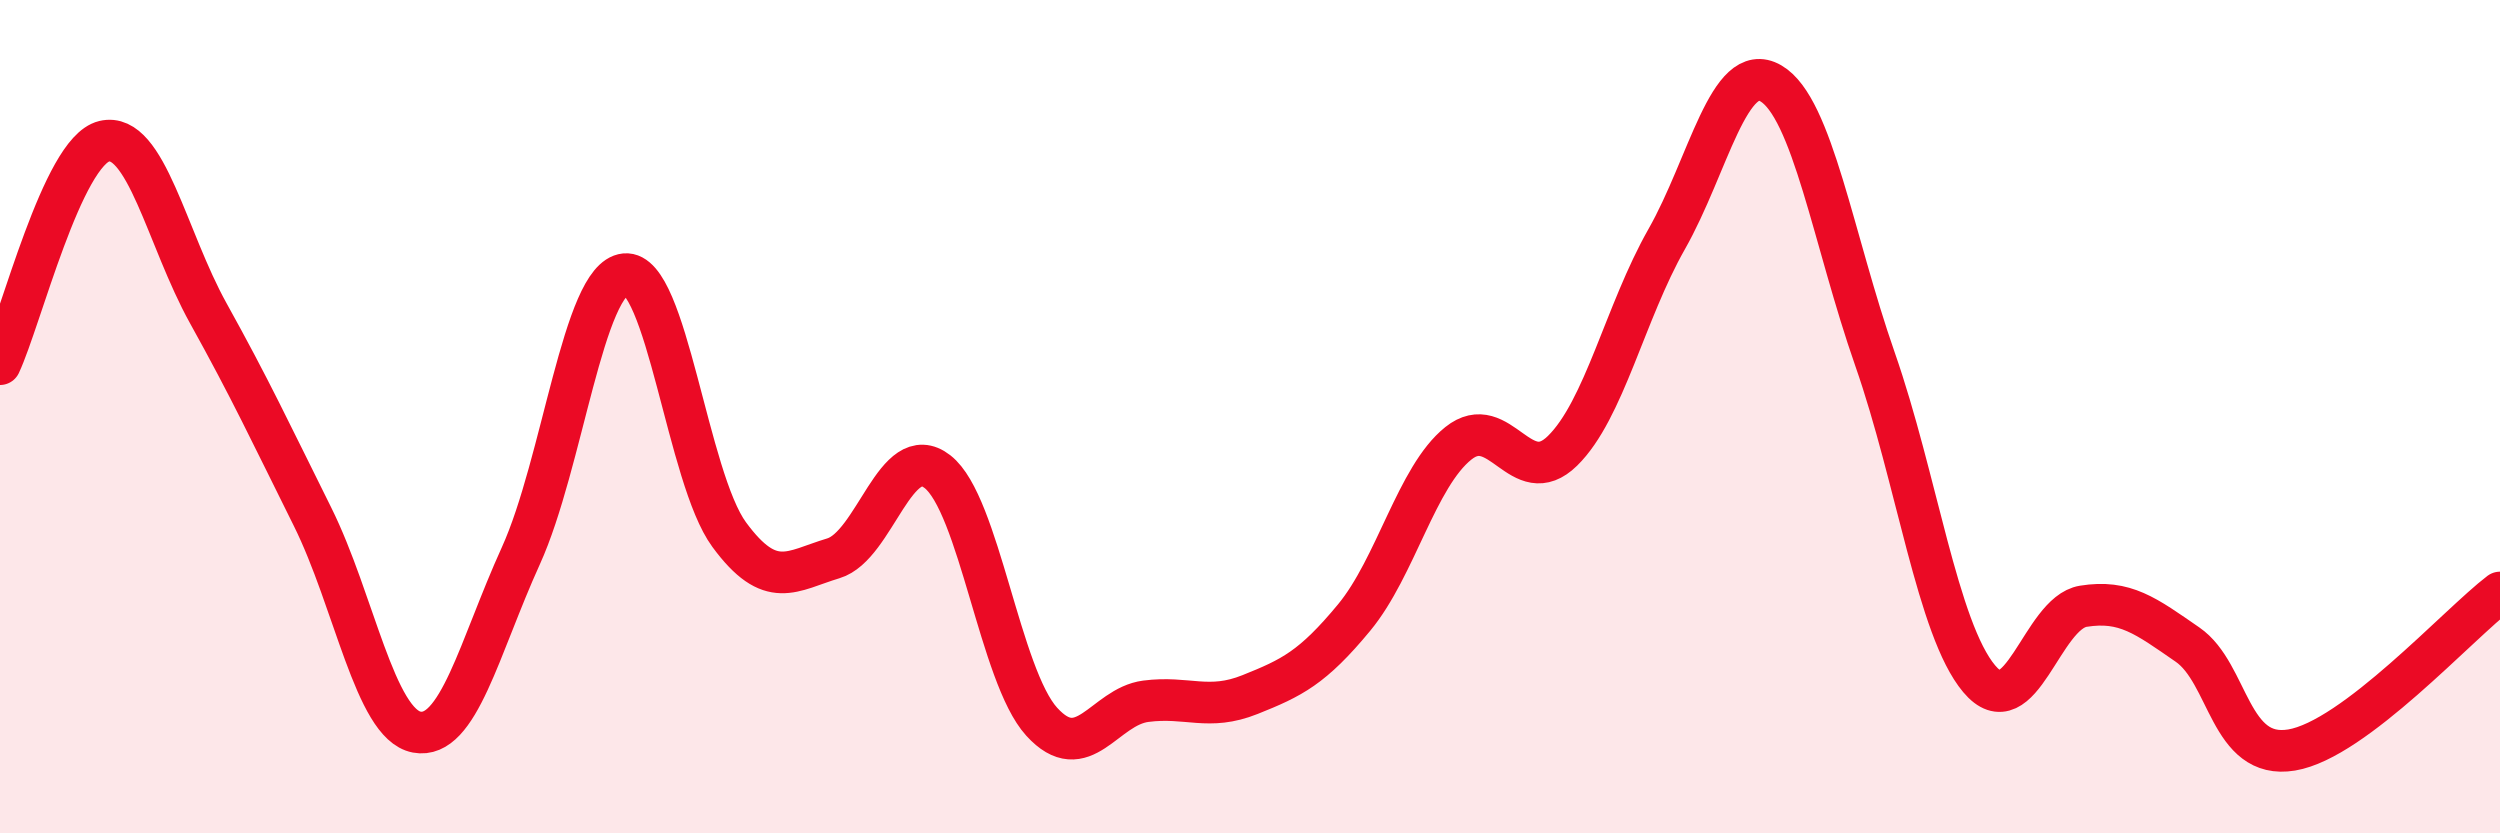
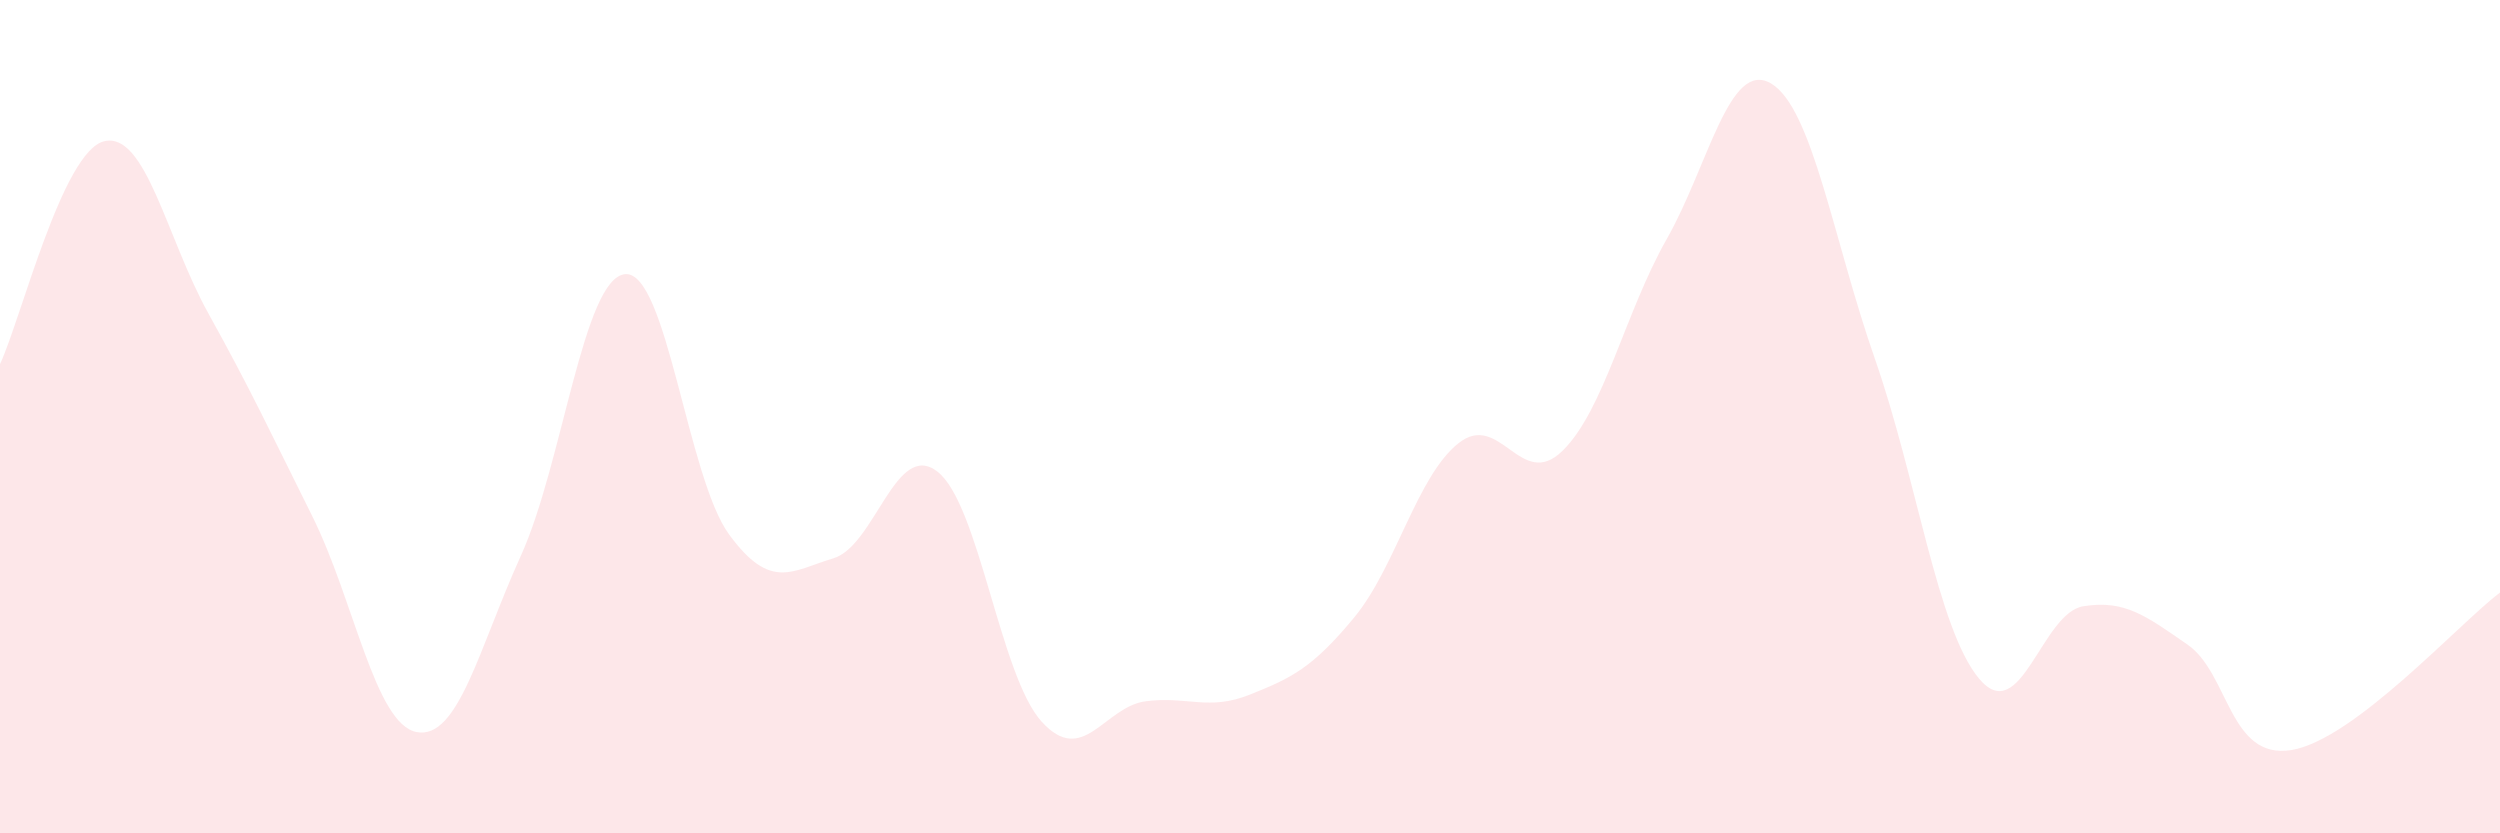
<svg xmlns="http://www.w3.org/2000/svg" width="60" height="20" viewBox="0 0 60 20">
  <path d="M 0,8.74 C 0.5,7.67 1.5,3.63 2.5,3.39 C 3.5,3.15 4,5.72 5,7.52 C 6,9.32 6.5,10.39 7.5,12.4 C 8.5,14.41 9,17.38 10,17.57 C 11,17.76 11.5,15.54 12.5,13.34 C 13.5,11.14 14,6.68 15,6.58 C 16,6.48 16.5,11.47 17.5,12.83 C 18.5,14.19 19,13.7 20,13.4 C 21,13.1 21.5,10.54 22.5,11.32 C 23.5,12.1 24,16.22 25,17.32 C 26,18.42 26.5,16.96 27.5,16.83 C 28.5,16.7 29,17.07 30,16.67 C 31,16.27 31.5,16.03 32.5,14.82 C 33.5,13.61 34,11.44 35,10.64 C 36,9.84 36.5,11.8 37.5,10.82 C 38.5,9.84 39,7.5 40,5.74 C 41,3.98 41.5,1.42 42.5,2 C 43.5,2.58 44,5.76 45,8.62 C 46,11.48 46.5,15.1 47.5,16.29 C 48.5,17.48 49,14.71 50,14.55 C 51,14.39 51.5,14.78 52.5,15.47 C 53.5,16.16 53.5,18.25 55,18 C 56.5,17.75 59,14.98 60,14.22L60 20L0 20Z" fill="#EB0A25" opacity="0.1" stroke-linecap="round" stroke-linejoin="round" />
-   <path d="M 0,8.74 C 0.5,7.67 1.5,3.63 2.5,3.39 C 3.5,3.15 4,5.72 5,7.52 C 6,9.32 6.5,10.39 7.5,12.4 C 8.5,14.41 9,17.38 10,17.57 C 11,17.76 11.5,15.54 12.5,13.34 C 13.5,11.14 14,6.68 15,6.58 C 16,6.48 16.5,11.47 17.5,12.83 C 18.5,14.19 19,13.7 20,13.4 C 21,13.1 21.5,10.54 22.5,11.32 C 23.5,12.1 24,16.22 25,17.32 C 26,18.42 26.5,16.96 27.5,16.83 C 28.5,16.7 29,17.07 30,16.67 C 31,16.27 31.5,16.03 32.5,14.82 C 33.5,13.61 34,11.44 35,10.64 C 36,9.84 36.5,11.8 37.5,10.82 C 38.5,9.84 39,7.5 40,5.74 C 41,3.98 41.5,1.42 42.5,2 C 43.5,2.58 44,5.76 45,8.62 C 46,11.48 46.5,15.1 47.5,16.29 C 48.5,17.48 49,14.71 50,14.55 C 51,14.39 51.5,14.78 52.5,15.47 C 53.5,16.16 53.5,18.25 55,18 C 56.5,17.75 59,14.98 60,14.22" stroke="#EB0A25" stroke-width="1" fill="none" stroke-linecap="round" stroke-linejoin="round" />
</svg>